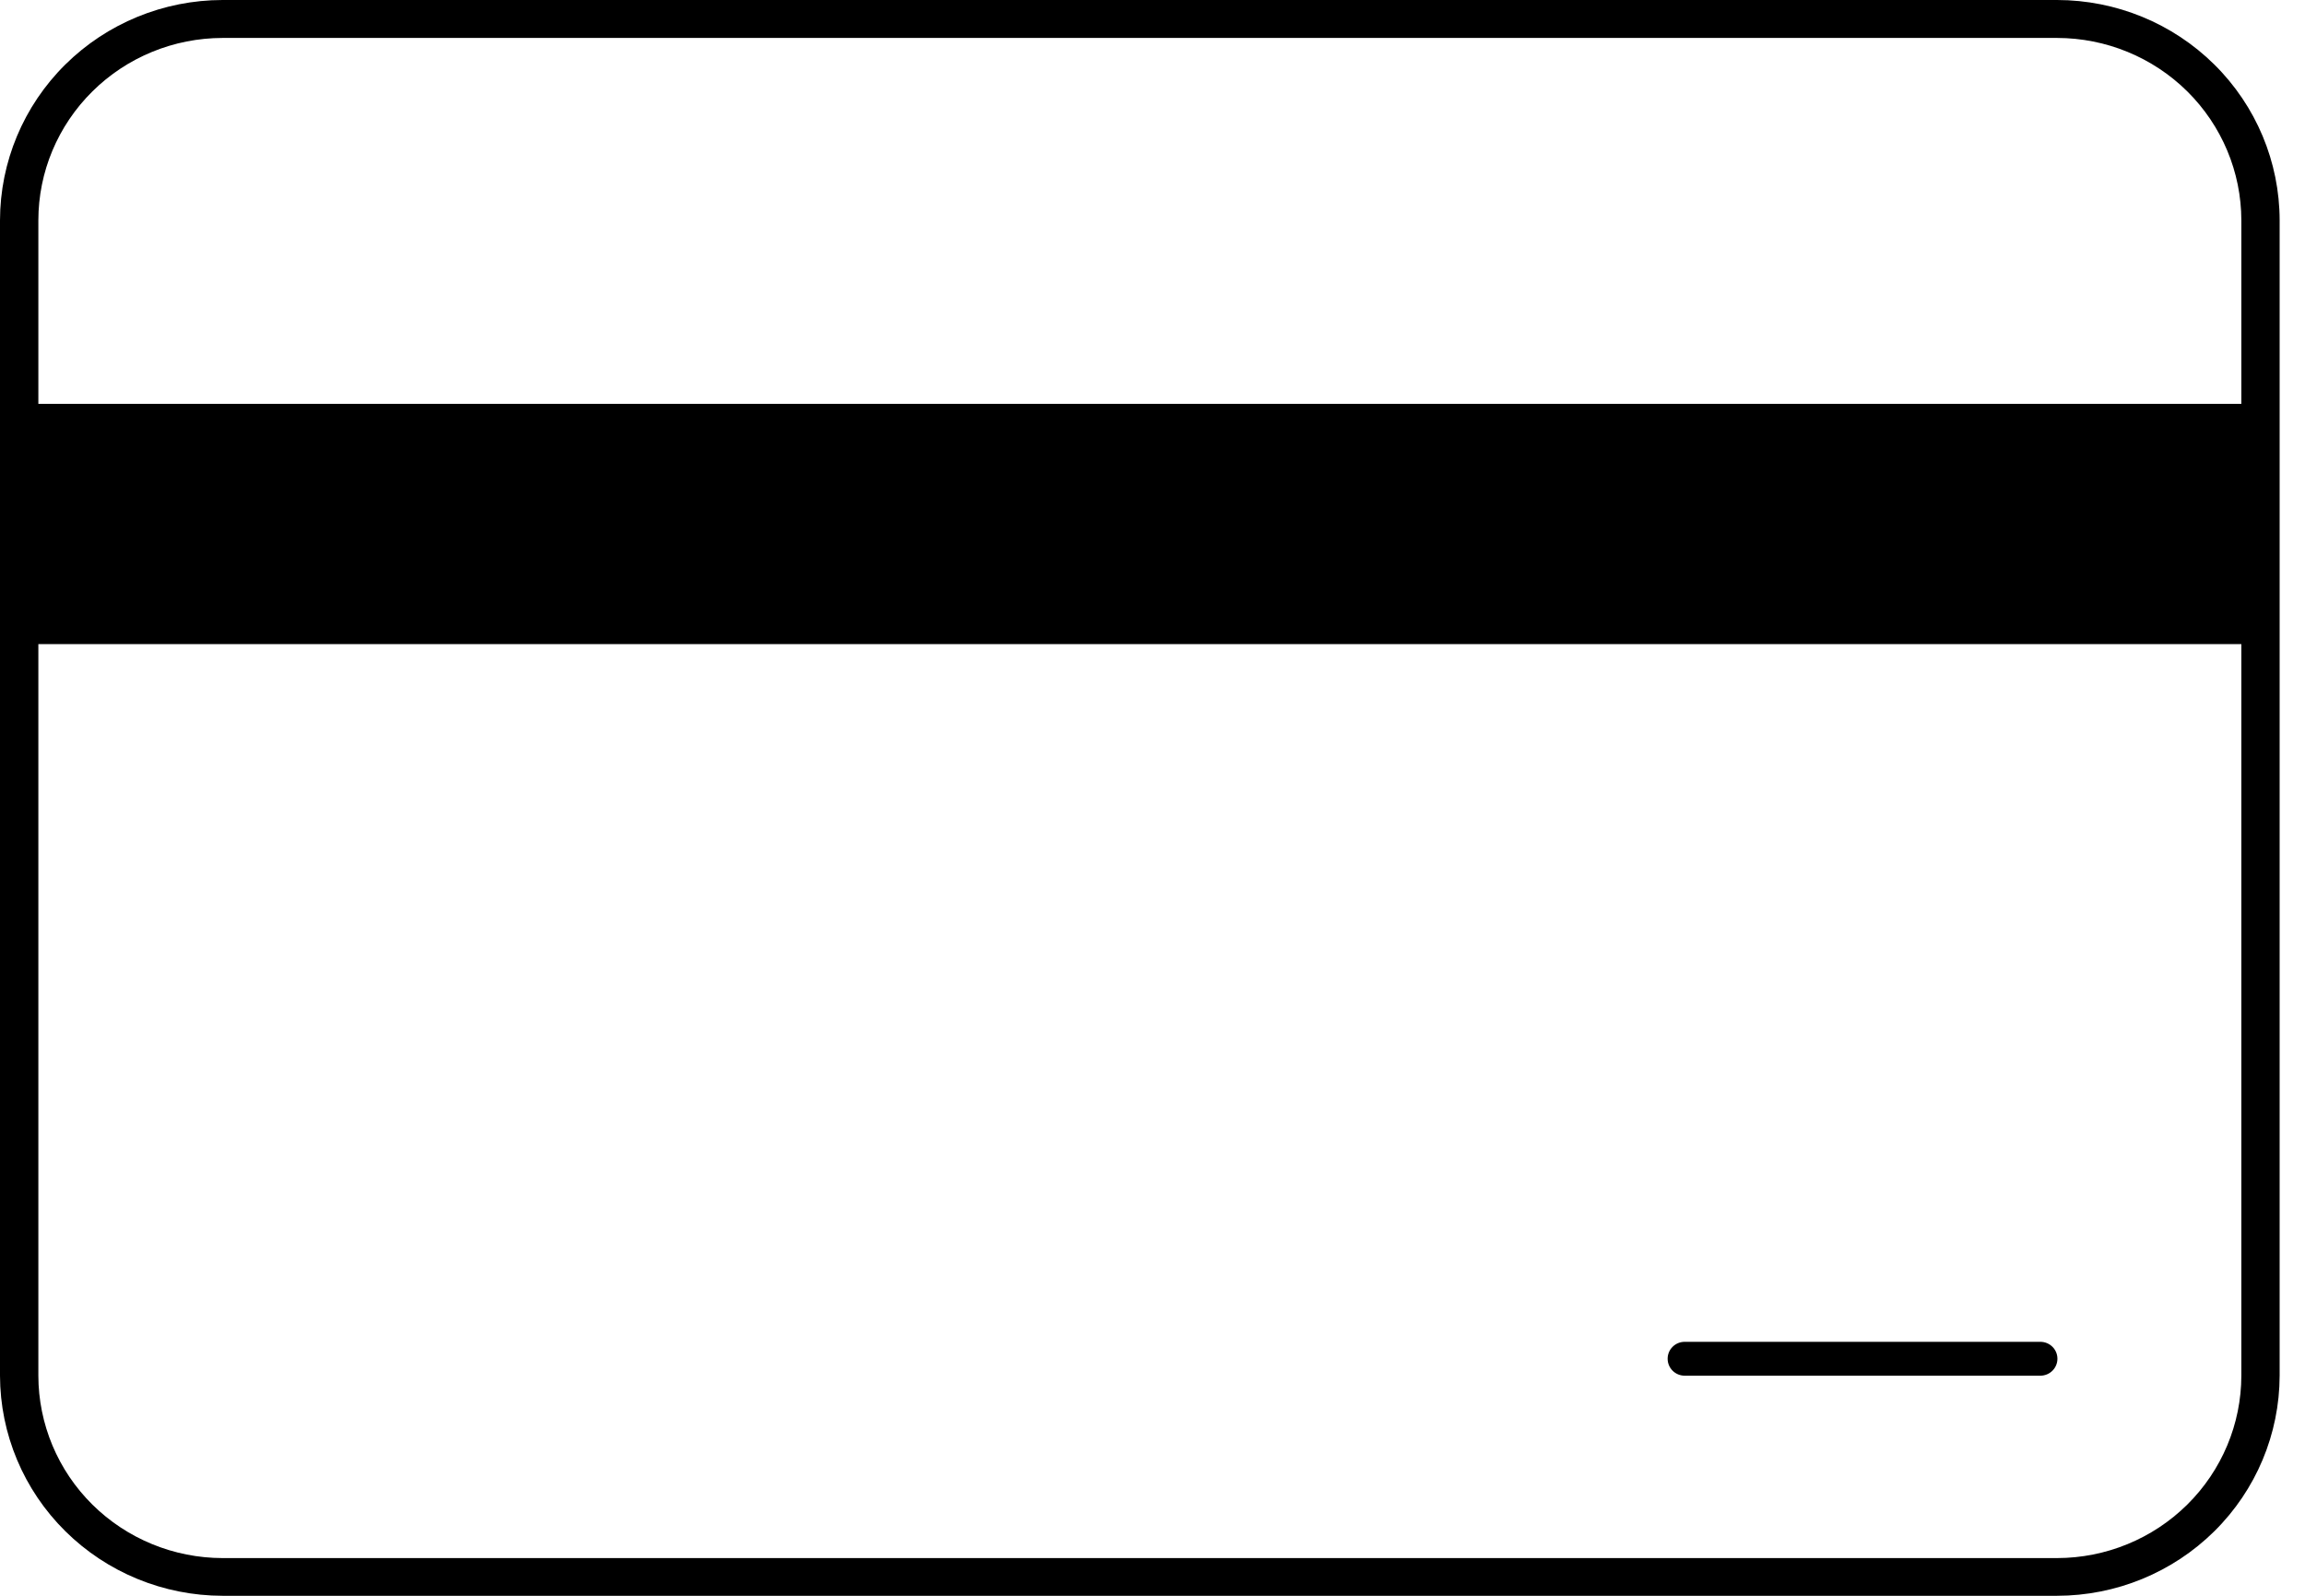
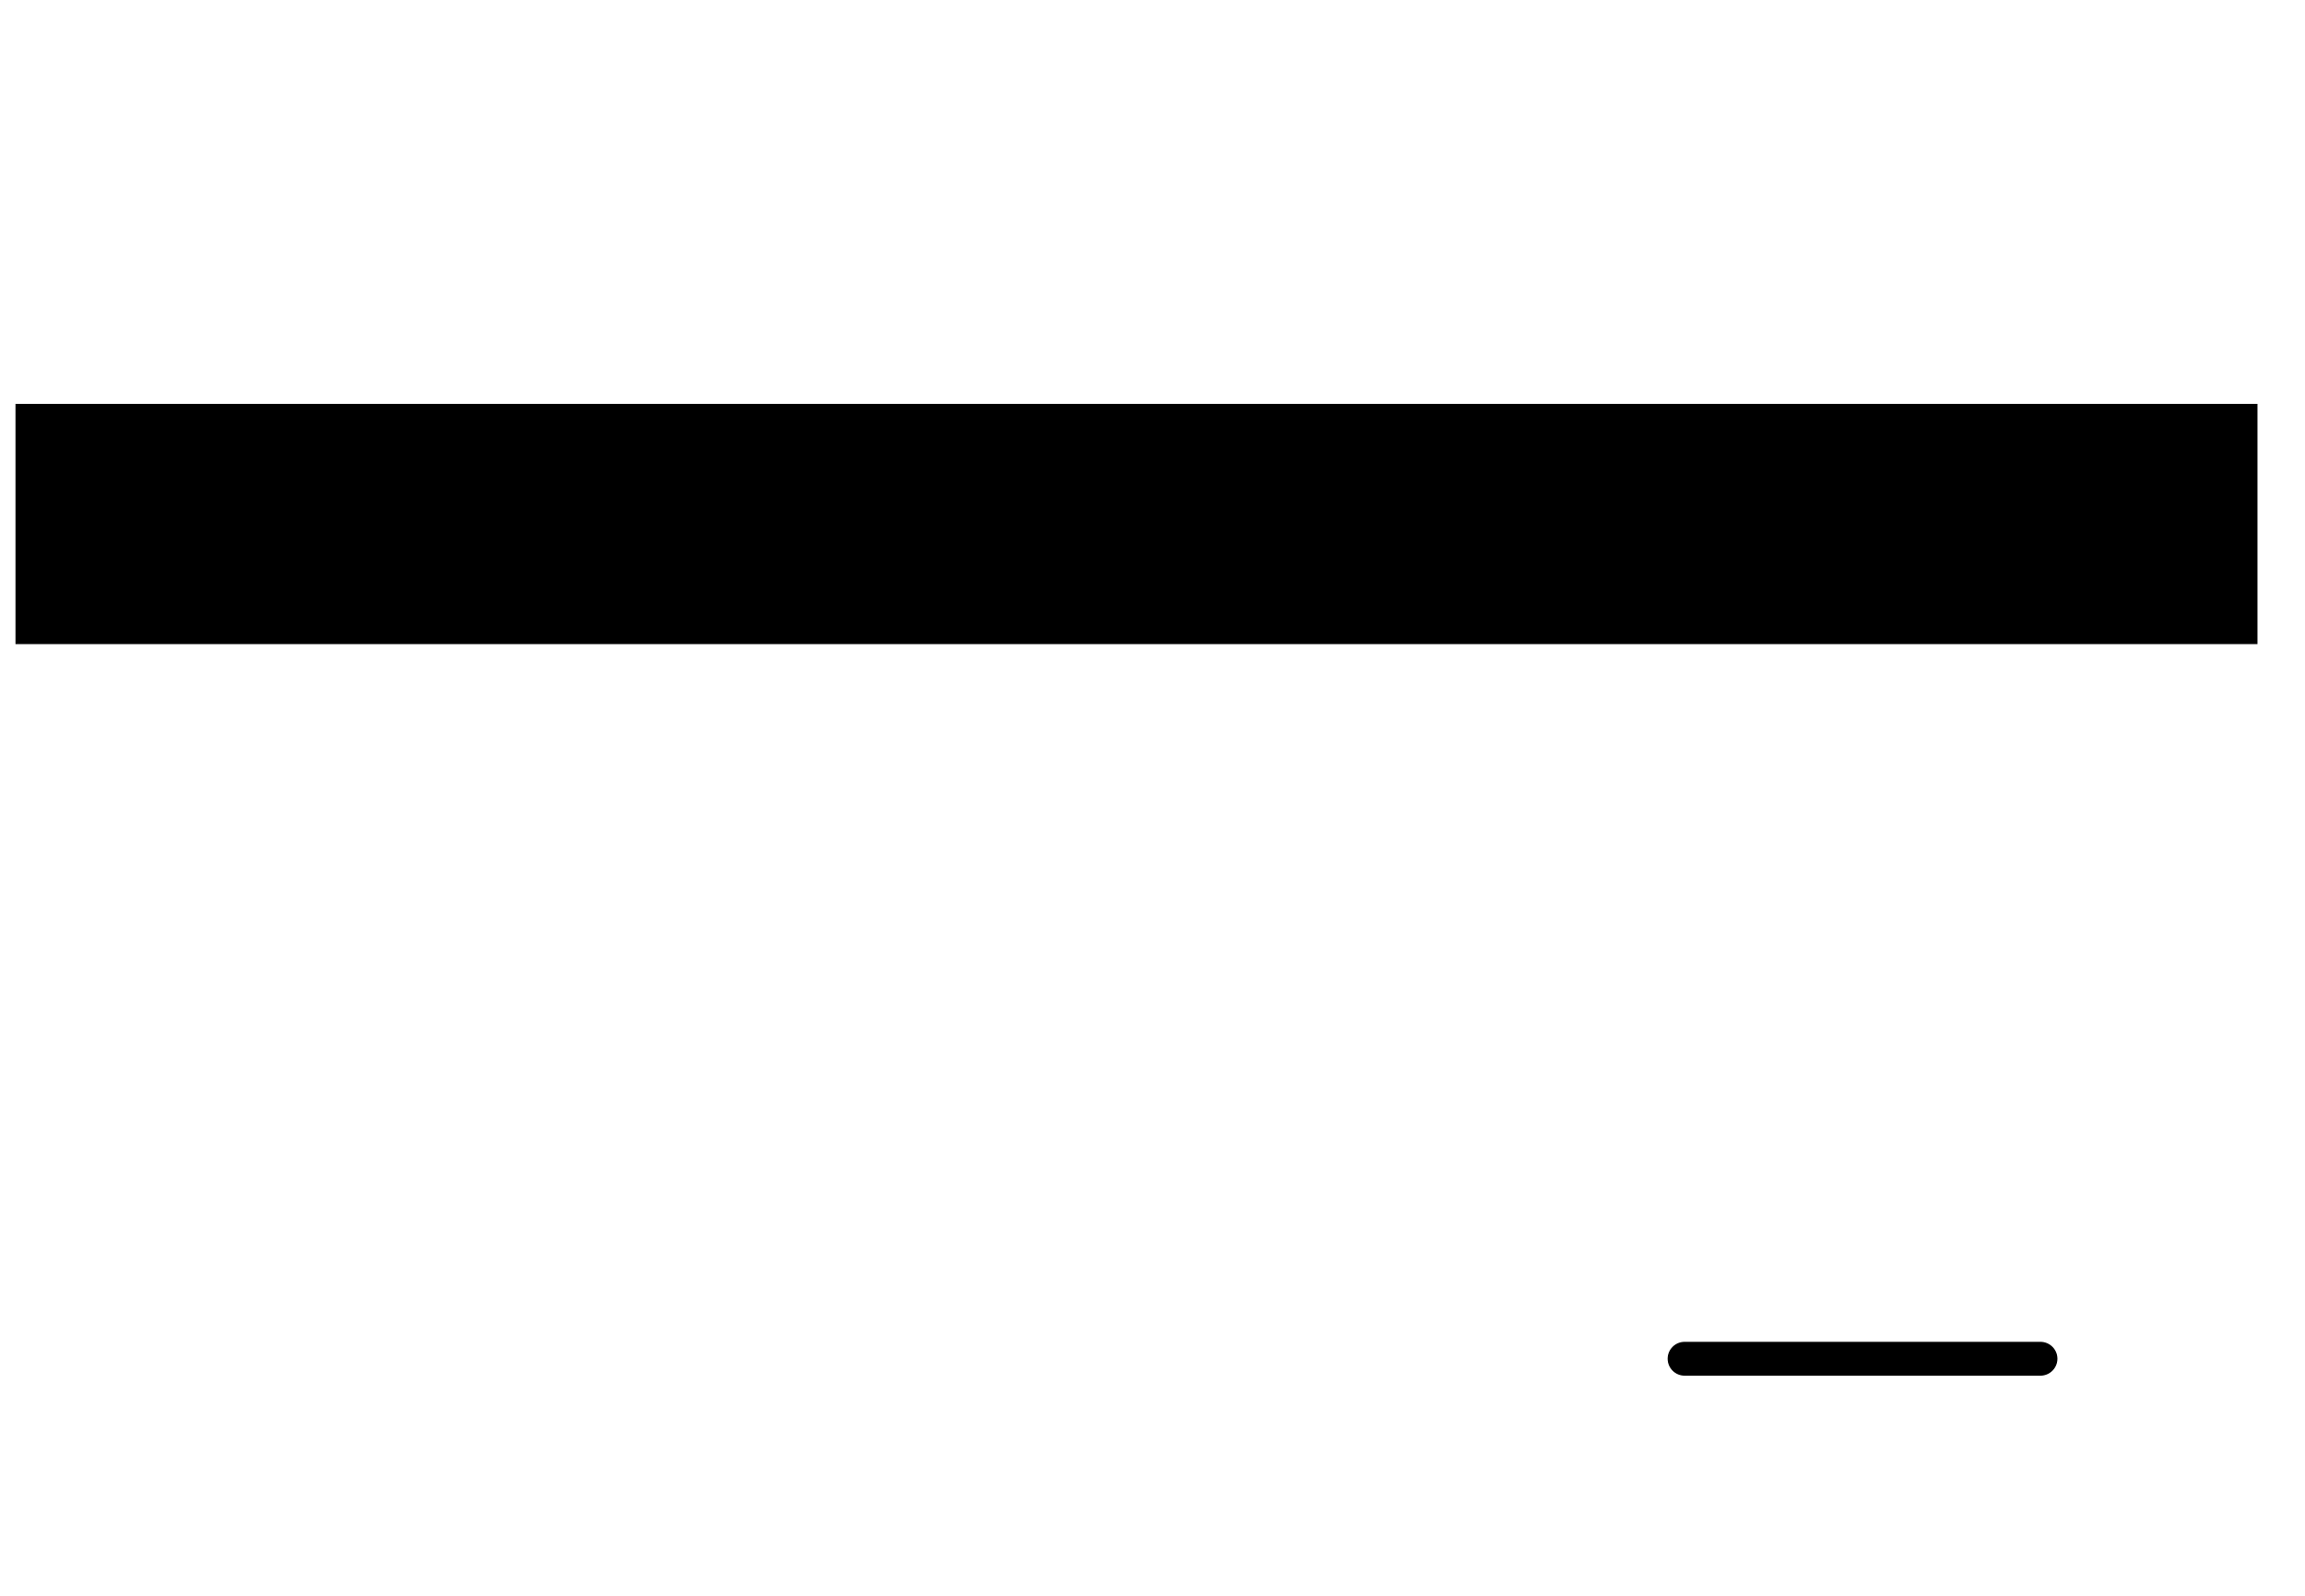
<svg xmlns="http://www.w3.org/2000/svg" width="39" height="27" viewBox="0 0 39 27" fill="none">
  <g clip-path="url(#clip0_3193_1686)">
-     <path d="M34.805 27H3.766C2.768 26.999 1.812 26.606 1.106 25.908C0.4 25.21 0.002 24.263 0 23.275L0 3.729C0.001 2.74 0.398 1.792 1.104 1.093C1.81 0.394 2.768 0.001 3.766 0L34.805 0C35.804 0.001 36.761 0.394 37.467 1.093C38.173 1.792 38.57 2.74 38.571 3.729V23.275C38.569 24.263 38.172 25.21 37.466 25.908C36.76 26.606 35.803 26.999 34.805 27ZM3.766 0.642C2.94 0.643 2.147 0.968 1.563 1.547C0.978 2.126 0.649 2.91 0.649 3.729V23.275C0.65 24.093 0.978 24.878 1.563 25.457C2.147 26.035 2.94 26.361 3.766 26.362H34.805C35.632 26.361 36.424 26.035 37.008 25.457C37.593 24.878 37.922 24.093 37.923 23.275V3.729C37.922 2.91 37.593 2.126 37.009 1.547C36.424 0.968 35.632 0.643 34.805 0.642H3.766Z" fill="black" />
    <path d="M34.522 22.703H28.505C28.345 22.703 28.216 22.831 28.216 22.989C28.216 23.148 28.345 23.276 28.505 23.276H34.522C34.682 23.276 34.811 23.148 34.811 22.989C34.811 22.831 34.682 22.703 34.522 22.703Z" fill="black" />
    <path d="M38.196 6.833H0.262V10.898H38.196V6.833Z" fill="black" />
  </g>
  <defs>
    <clipPath id="clip0_3193_1686">
      <rect width="38.571" height="27" fill="white" />
    </clipPath>
  </defs>
</svg>